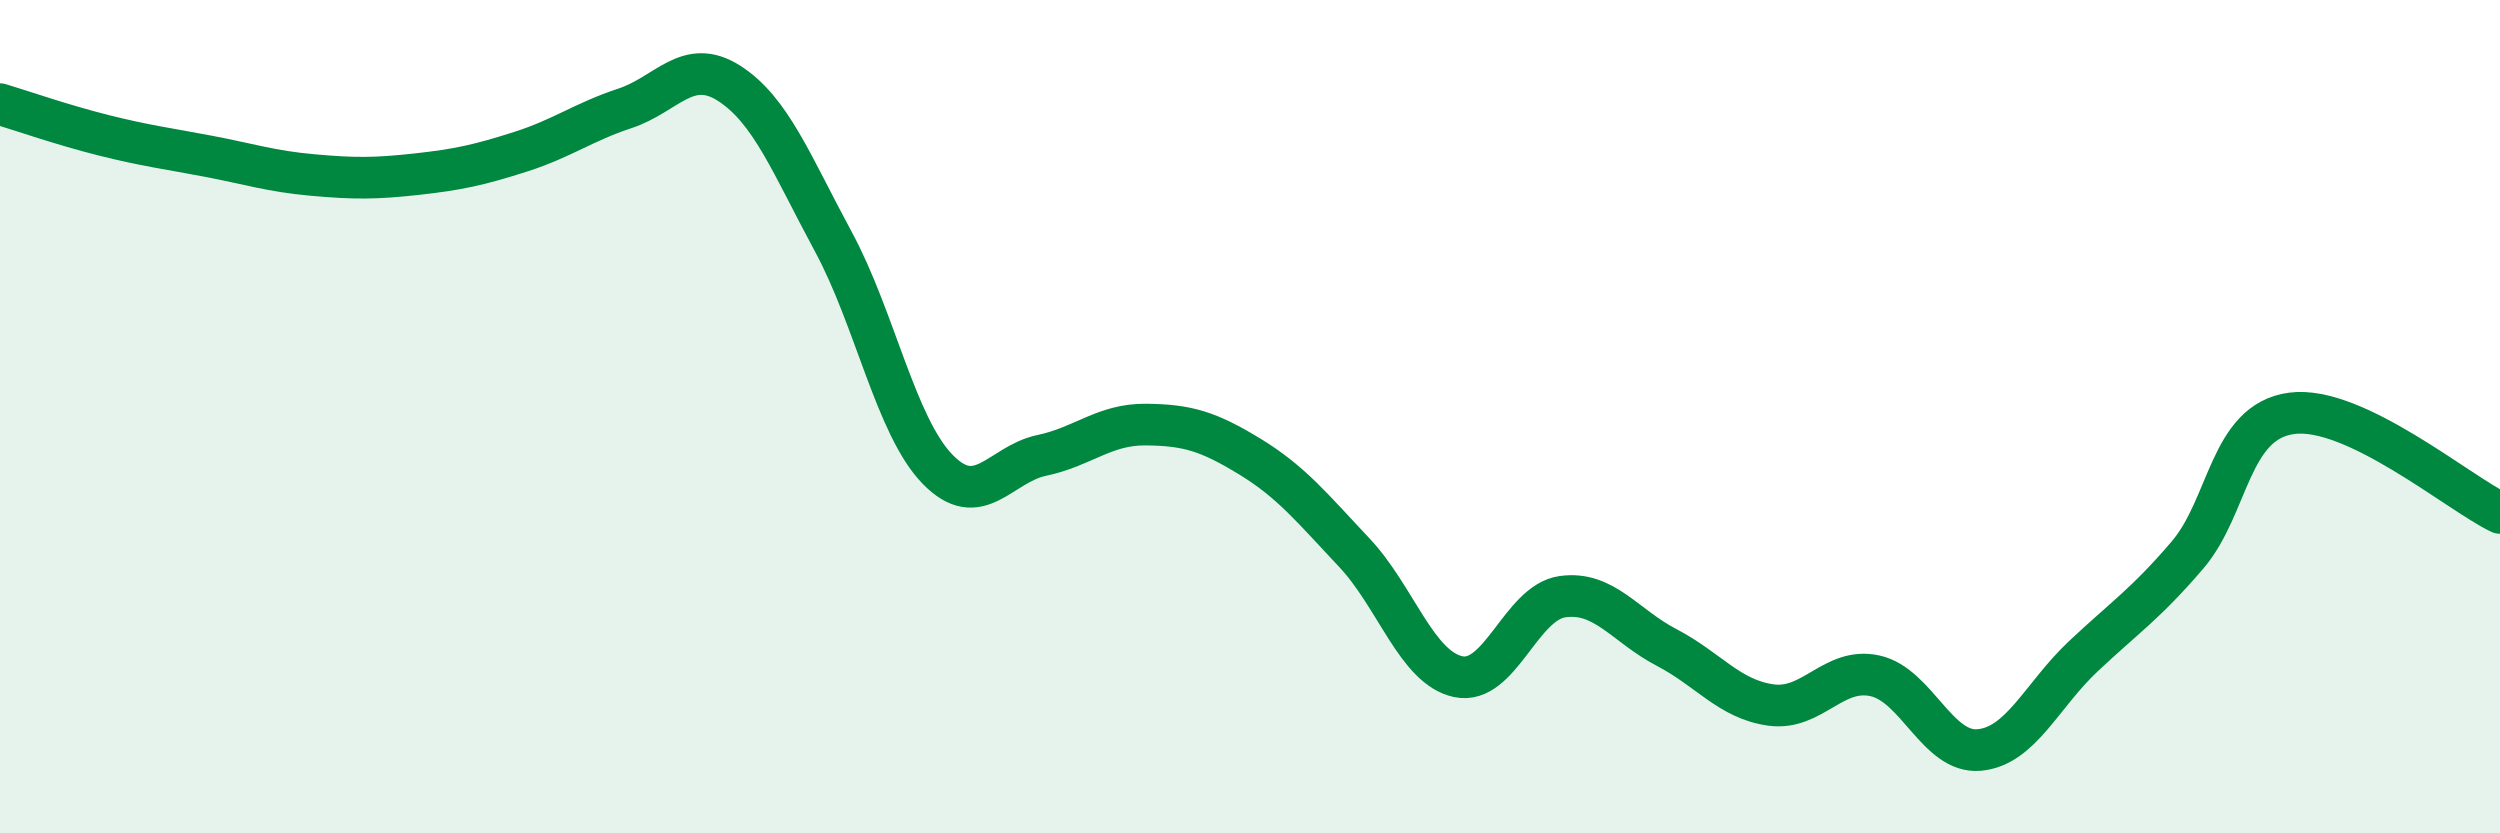
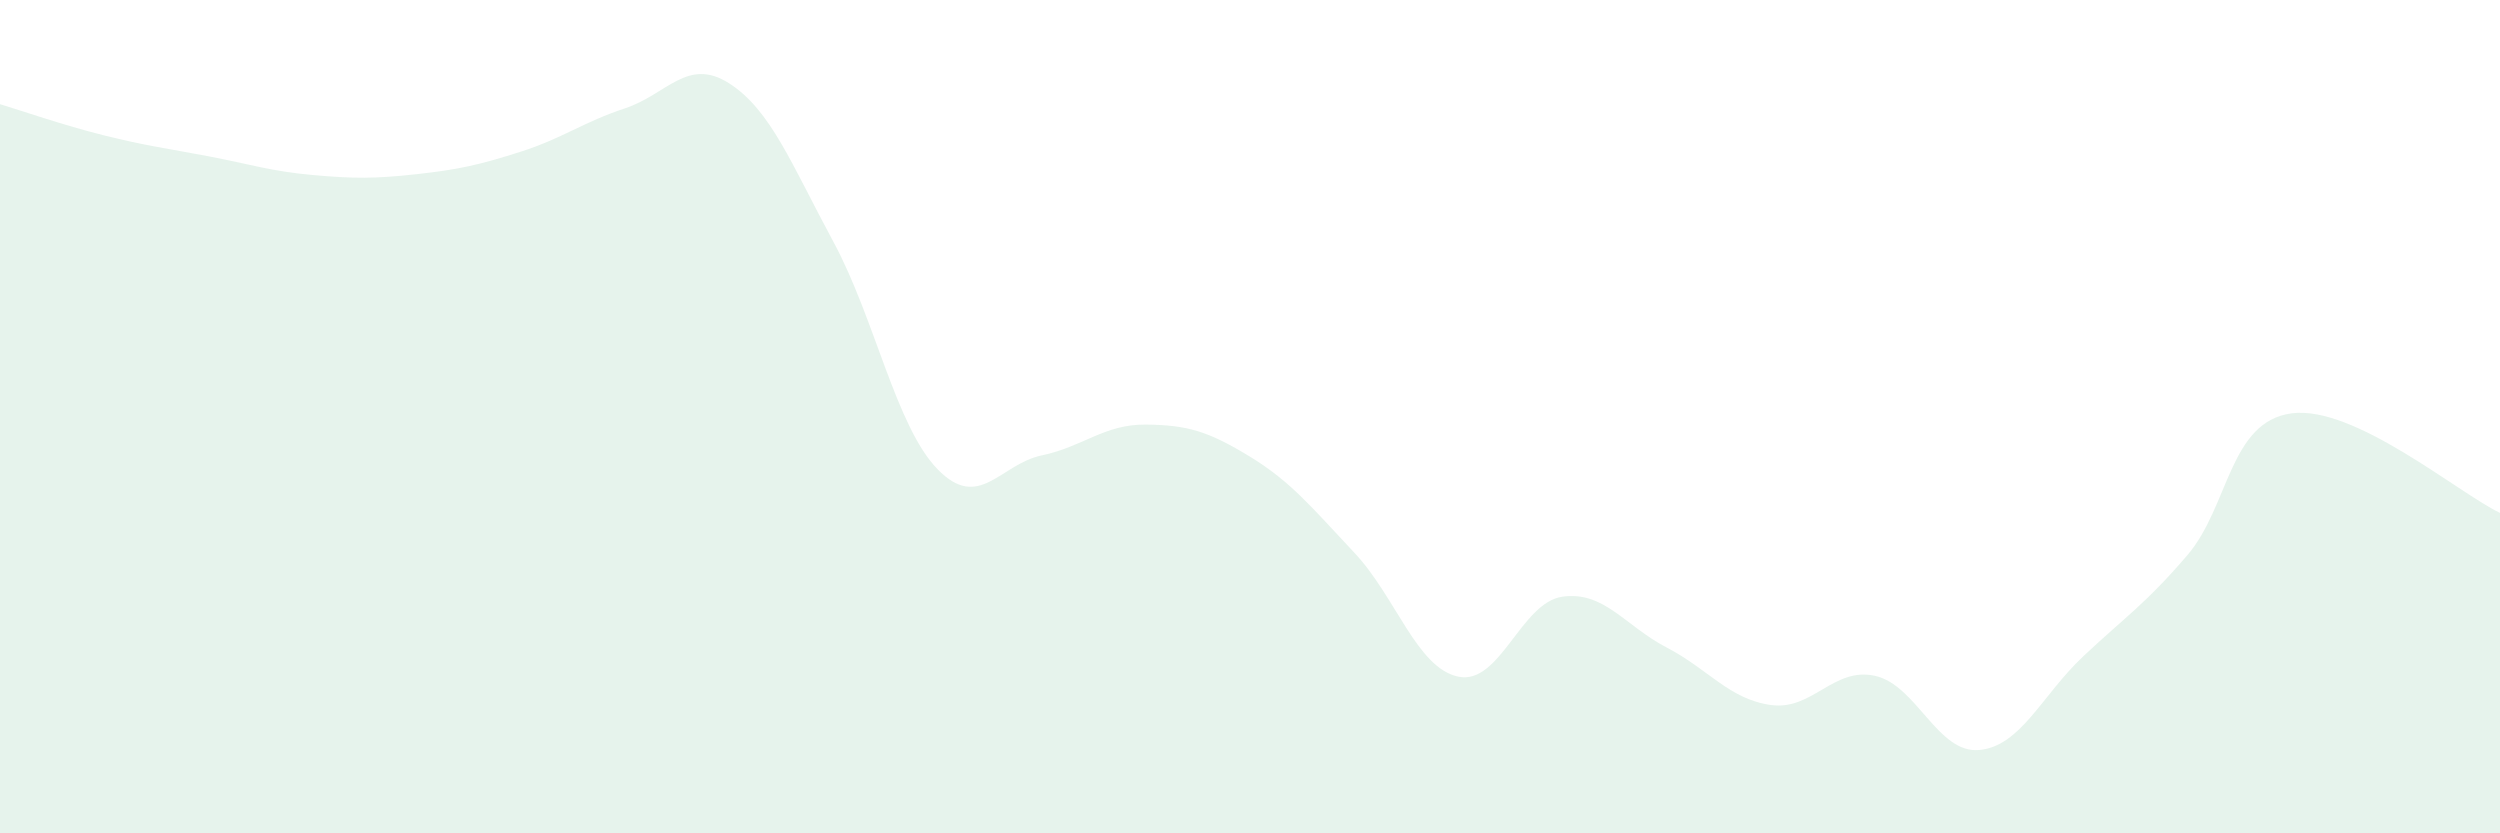
<svg xmlns="http://www.w3.org/2000/svg" width="60" height="20" viewBox="0 0 60 20">
  <path d="M 0,2.5 C 0.5,2.65 1.5,3 2.5,3.25 C 3.5,3.5 4,3.56 5,3.75 C 6,3.94 6.5,4.11 7.5,4.2 C 8.5,4.29 9,4.29 10,4.18 C 11,4.07 11.5,3.96 12.5,3.64 C 13.5,3.32 14,2.93 15,2.6 C 16,2.27 16.5,1.36 17.5,2 C 18.5,2.64 19,3.95 20,5.8 C 21,7.65 21.5,10.23 22.5,11.26 C 23.5,12.29 24,11.14 25,10.93 C 26,10.72 26.5,10.18 27.5,10.19 C 28.5,10.2 29,10.35 30,10.96 C 31,11.57 31.5,12.2 32.5,13.26 C 33.5,14.32 34,16.03 35,16.24 C 36,16.45 36.5,14.46 37.5,14.32 C 38.5,14.18 39,15.02 40,15.54 C 41,16.06 41.5,16.78 42.5,16.92 C 43.5,17.06 44,16 45,16.22 C 46,16.44 46.5,18.09 47.5,18 C 48.5,17.91 49,16.69 50,15.75 C 51,14.81 51.5,14.49 52.5,13.32 C 53.5,12.15 53.5,10.12 55,9.92 C 56.5,9.72 59,11.83 60,12.31L60 20L0 20Z" fill="#008740" opacity="0.1" stroke-linecap="round" stroke-linejoin="round" />
-   <path d="M 0,2.5 C 0.5,2.65 1.5,3 2.5,3.25 C 3.5,3.5 4,3.56 5,3.75 C 6,3.94 6.5,4.11 7.5,4.2 C 8.5,4.29 9,4.29 10,4.18 C 11,4.07 11.5,3.96 12.5,3.64 C 13.5,3.32 14,2.93 15,2.6 C 16,2.27 16.5,1.36 17.5,2 C 18.5,2.64 19,3.95 20,5.8 C 21,7.65 21.5,10.23 22.5,11.26 C 23.5,12.29 24,11.14 25,10.93 C 26,10.72 26.5,10.18 27.5,10.19 C 28.5,10.2 29,10.35 30,10.96 C 31,11.57 31.5,12.2 32.5,13.26 C 33.5,14.32 34,16.03 35,16.24 C 36,16.45 36.5,14.46 37.5,14.32 C 38.5,14.18 39,15.02 40,15.54 C 41,16.06 41.5,16.78 42.5,16.92 C 43.5,17.06 44,16 45,16.22 C 46,16.44 46.5,18.09 47.5,18 C 48.5,17.91 49,16.69 50,15.75 C 51,14.81 51.5,14.49 52.5,13.32 C 53.5,12.15 53.5,10.12 55,9.92 C 56.5,9.72 59,11.83 60,12.31" stroke="#008740" stroke-width="1" fill="none" stroke-linecap="round" stroke-linejoin="round" />
</svg>